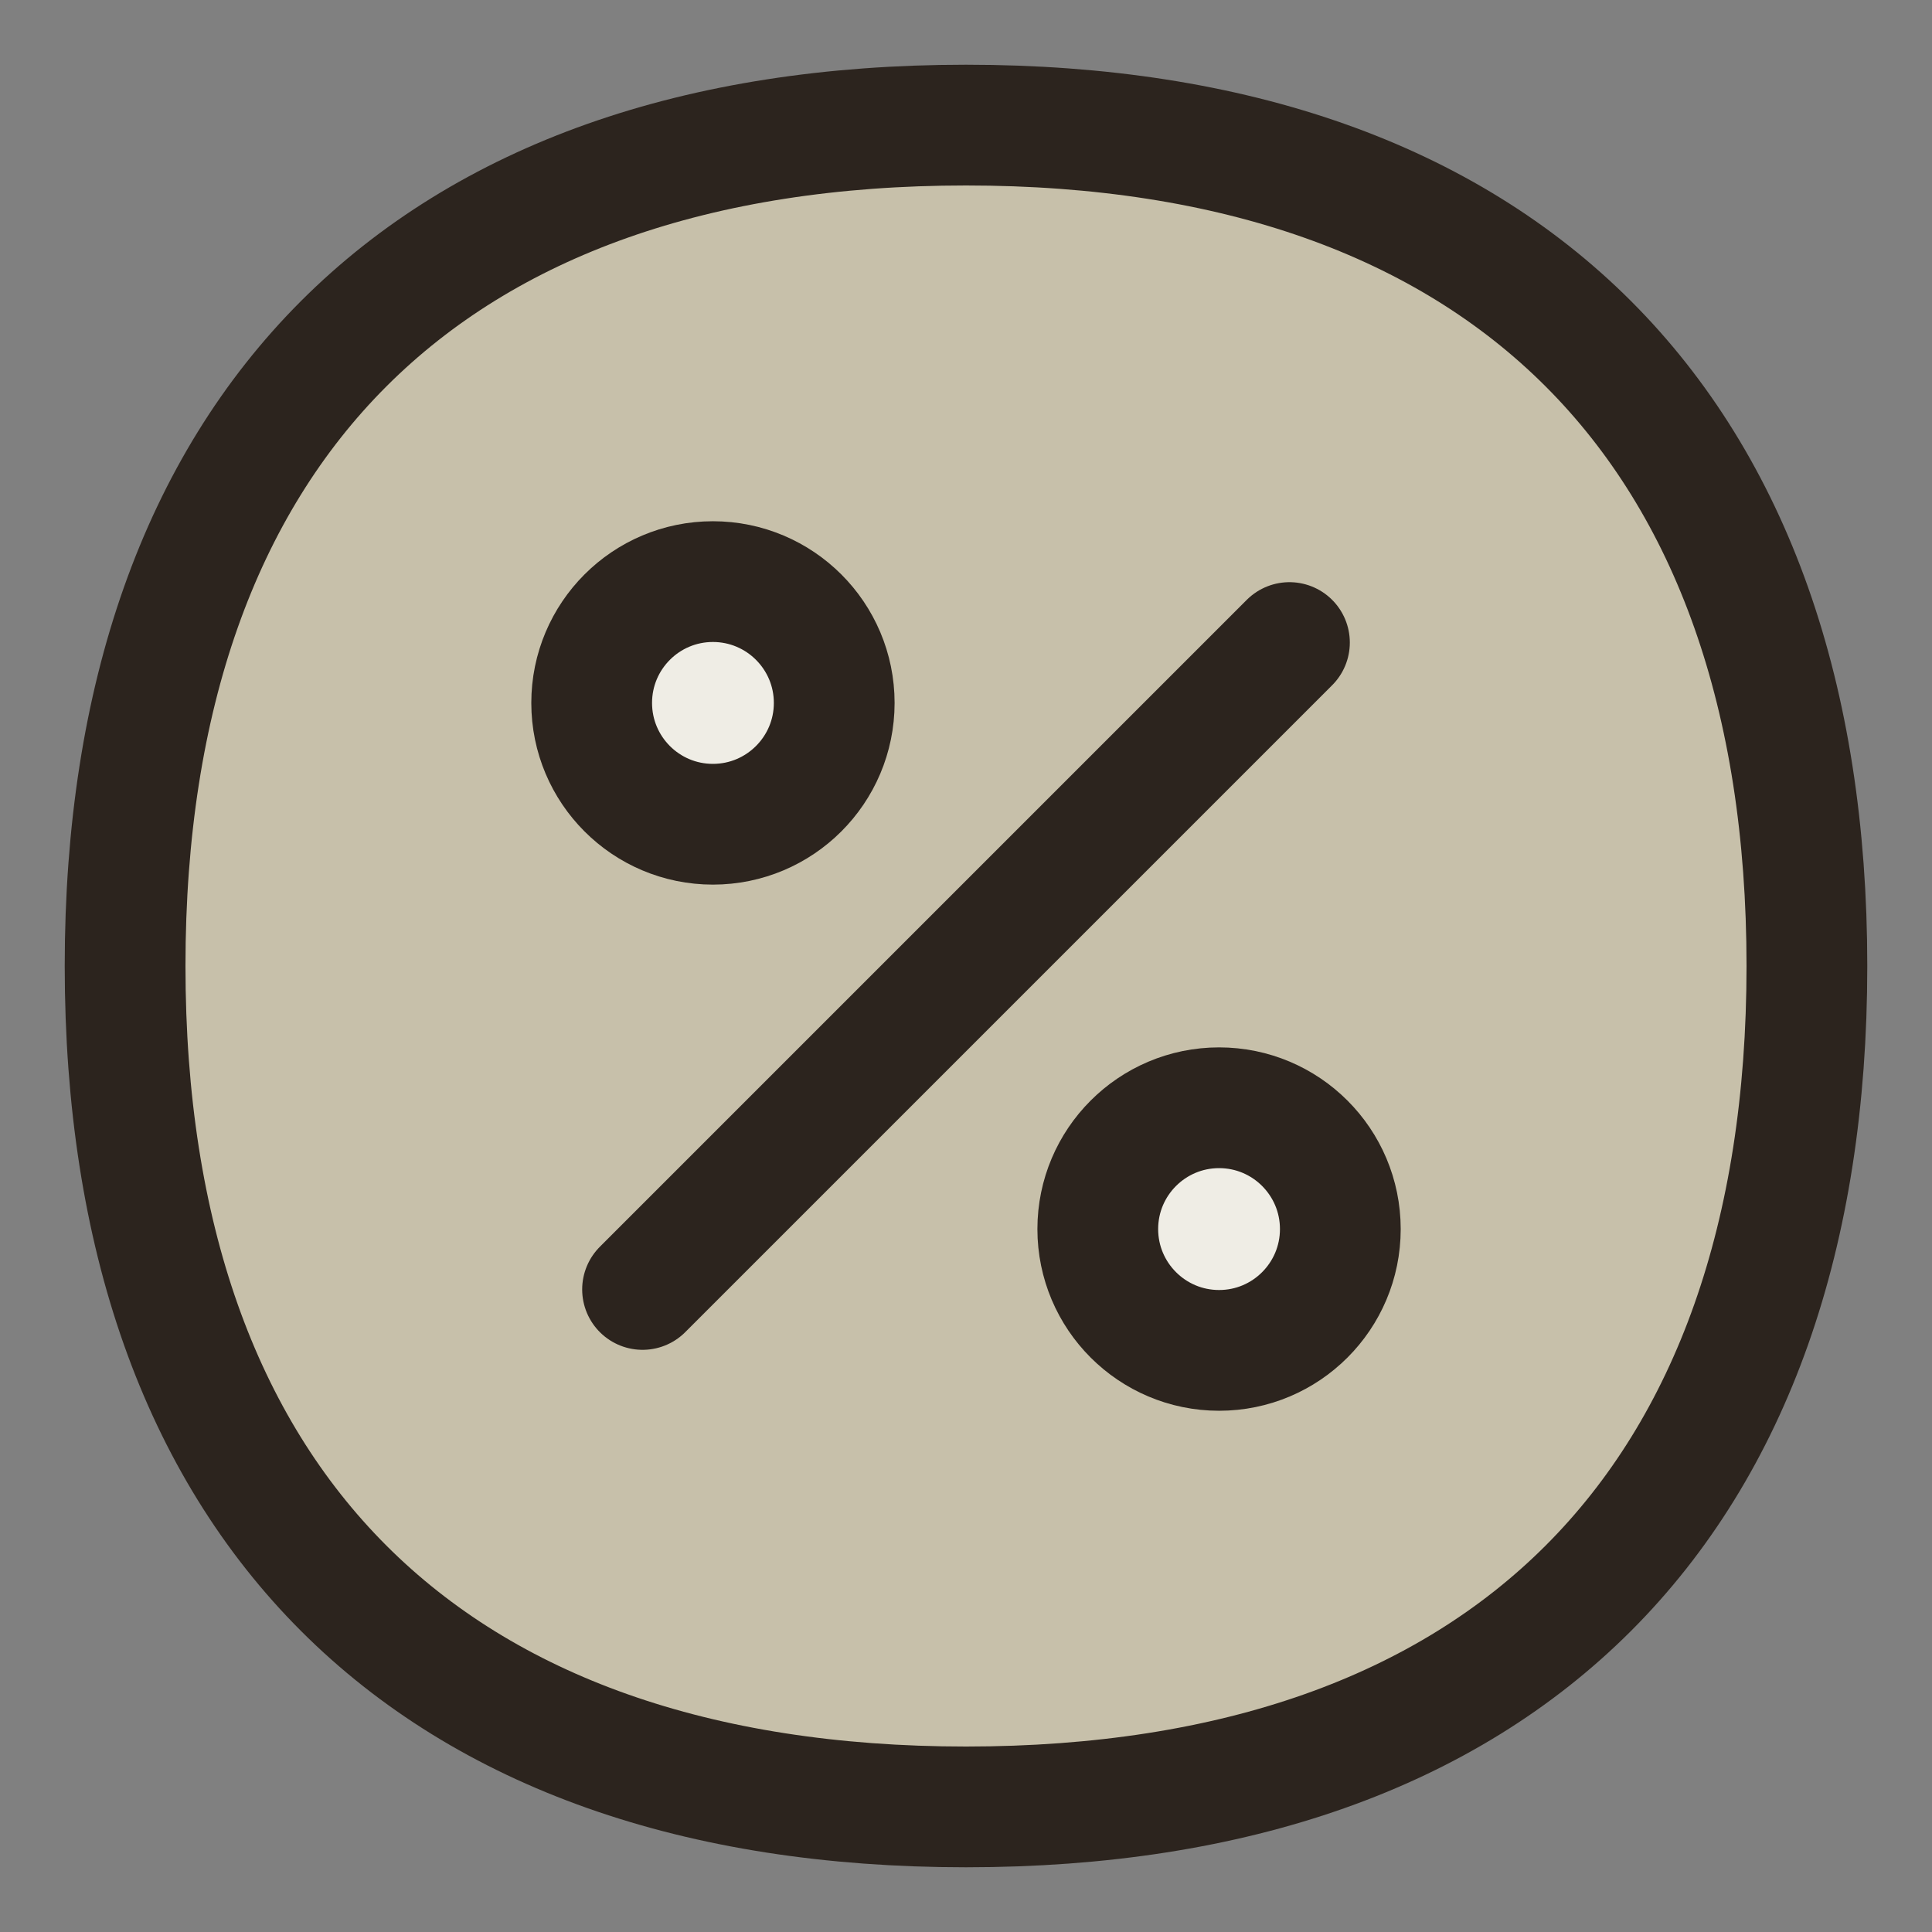
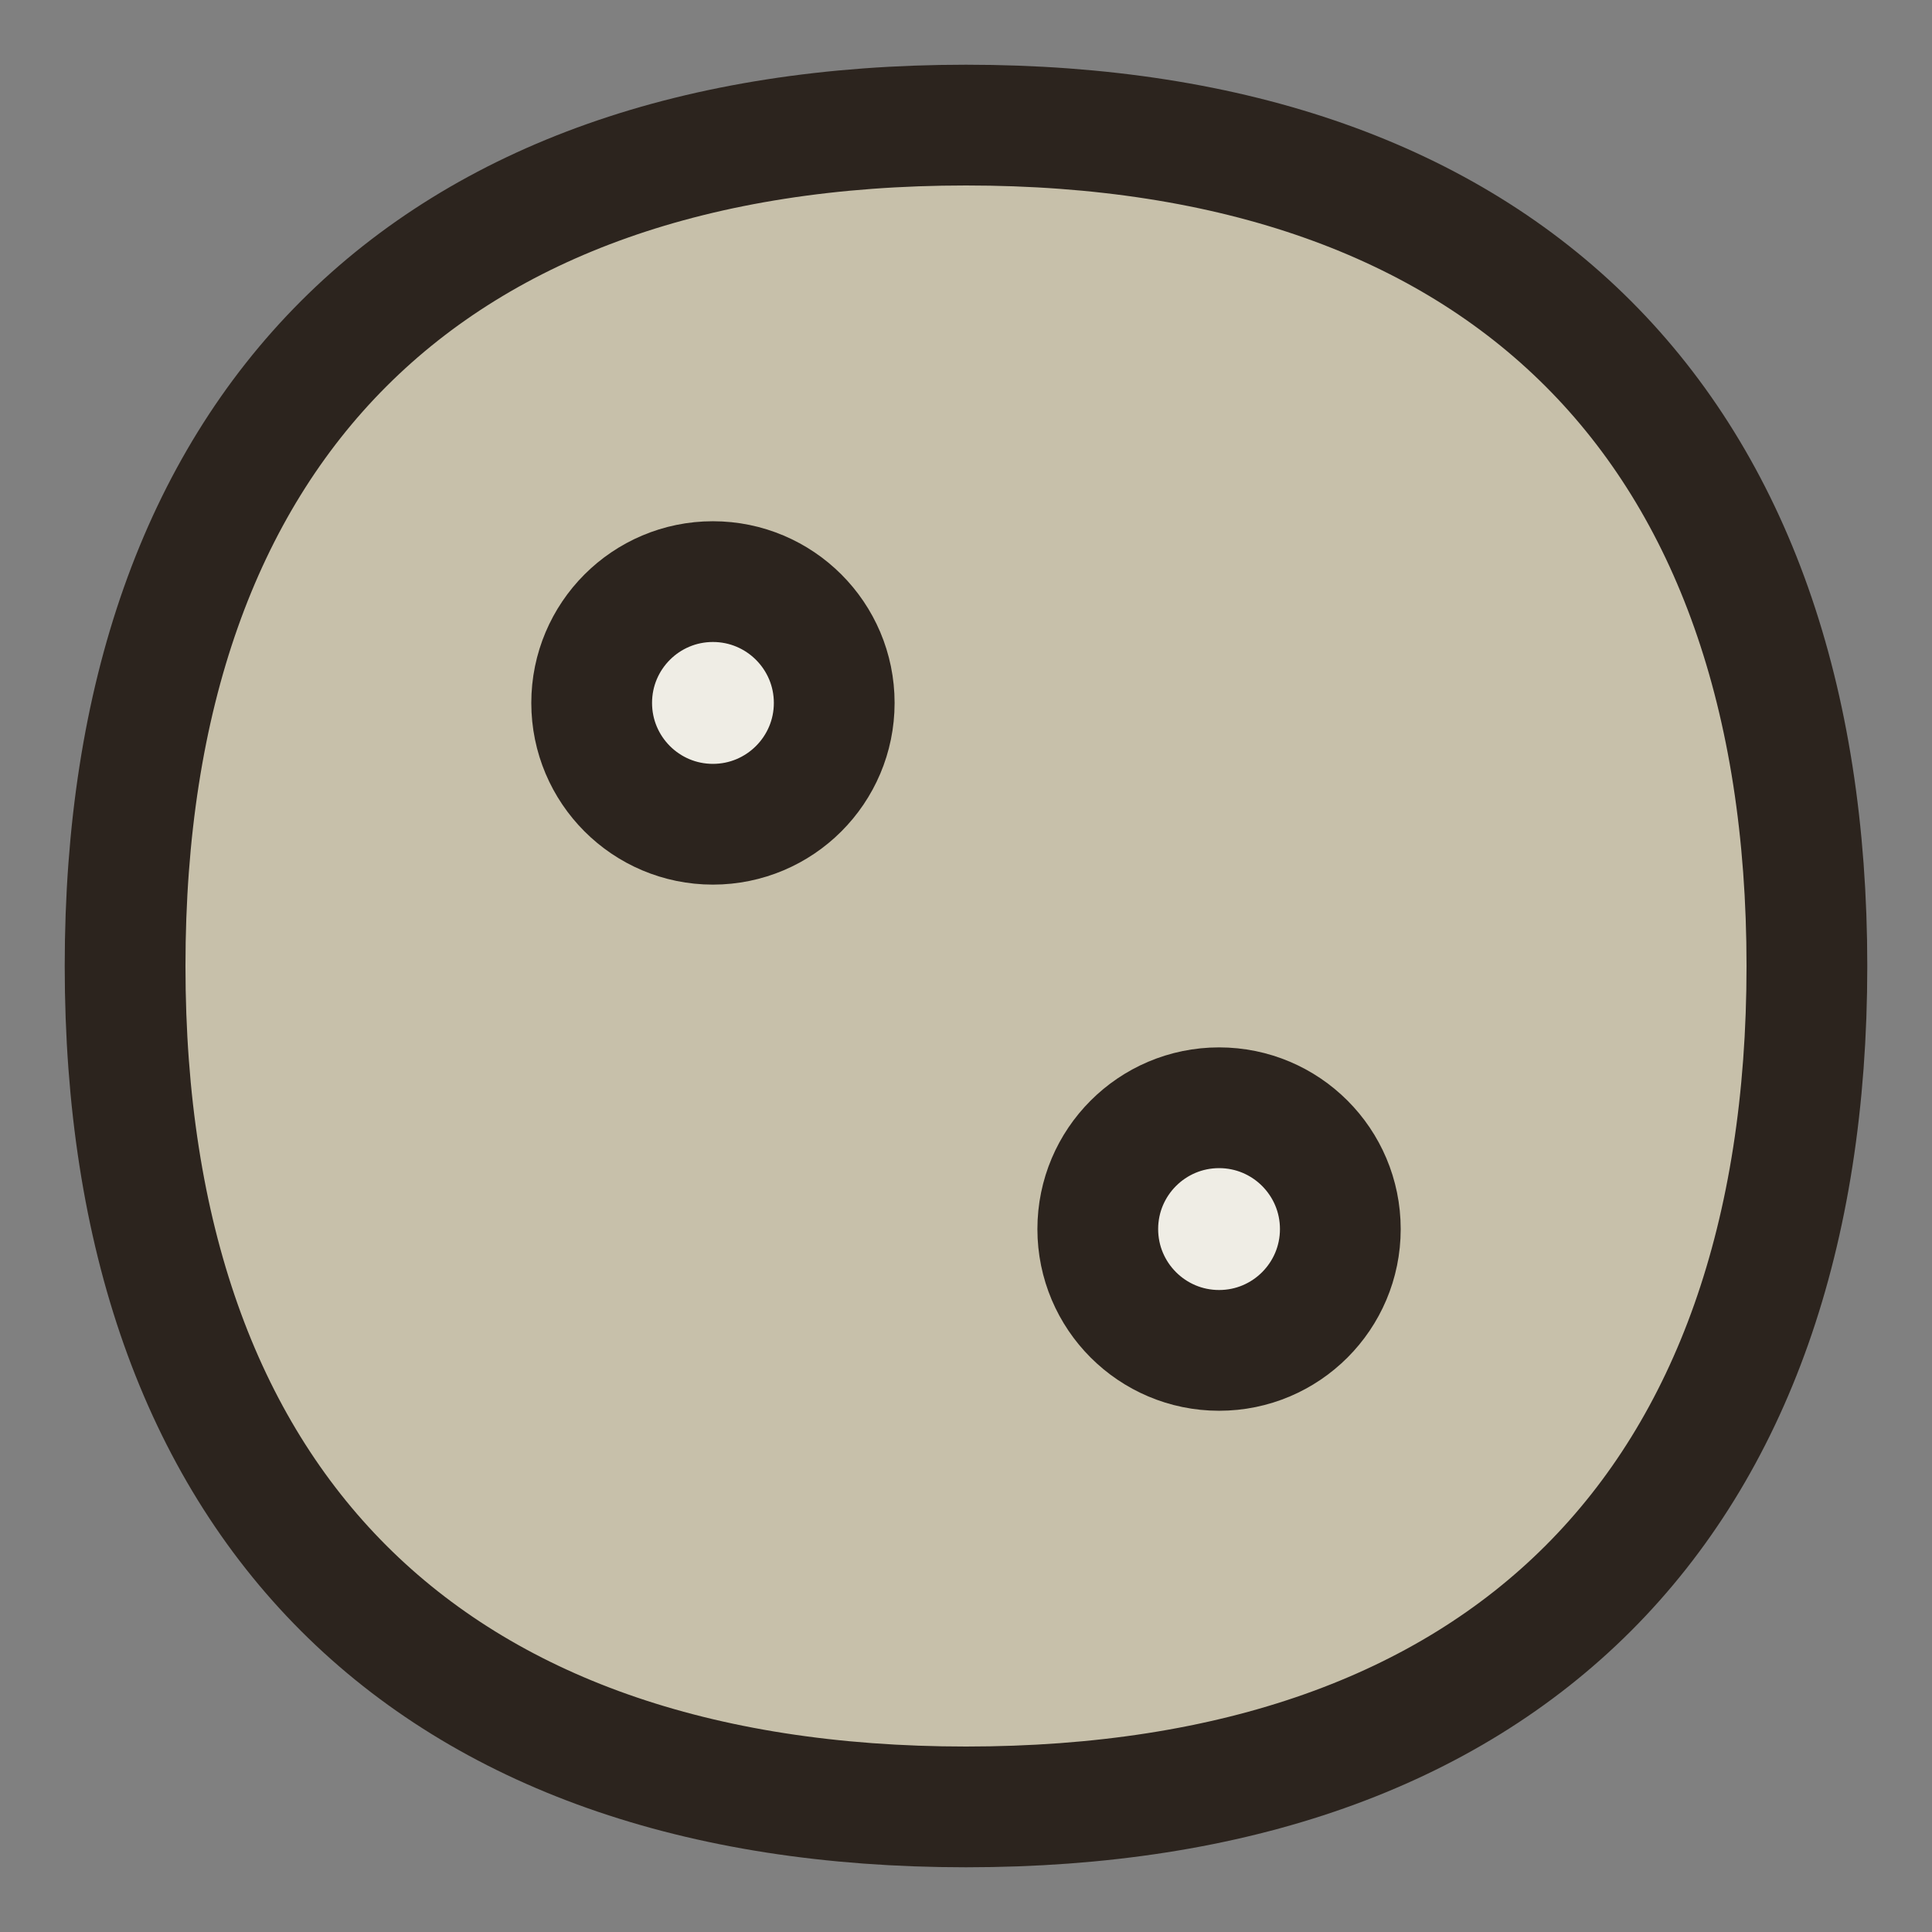
<svg xmlns="http://www.w3.org/2000/svg" width="24" height="24" viewBox="0 0 24 24" fill="none">
  <rect x="0" y="0" width="24" height="24" fill="#808080" stroke="none" />
  <g clip-path="url(#clip0_2221_4849)">
    <path d="M12 22.446C18.686 22.446 22.446 18.686 22.446 12C22.446 5.314 18.686 1.554 12 1.554C5.314 1.554 1.554 5.314 1.554 12C1.554 18.686 5.314 22.446 12 22.446Z" fill="#C7C0AA" />
    <path d="M12 22.446C18.686 22.446 22.446 18.686 22.446 12C22.446 5.314 18.686 1.554 12 1.554C5.314 1.554 1.554 5.314 1.554 12C1.554 18.686 5.314 22.446 12 22.446Z" stroke="#2C241E" stroke-width="1.5" stroke-linecap="round" stroke-linejoin="round" />
-     <path d="M7.982 16.018L16.018 7.982" stroke="#2C241E" stroke-width="1.5" stroke-linecap="round" stroke-linejoin="round" />
    <path d="M15.144 16.775C15.976 16.775 16.65 16.1 16.65 15.268C16.65 14.436 15.976 13.761 15.144 13.761C14.312 13.761 13.637 14.436 13.637 15.268C13.637 16.1 14.312 16.775 15.144 16.775Z" fill="#EFEDE5" />
    <path d="M15.144 16.775C15.976 16.775 16.65 16.1 16.65 15.268C16.65 14.436 15.976 13.761 15.144 13.761C14.312 13.761 13.637 14.436 13.637 15.268C13.637 16.1 14.312 16.775 15.144 16.775Z" stroke="#2C241E" stroke-width="1.5" stroke-linecap="round" stroke-linejoin="round" />
-     <path d="M8.856 10.239C9.688 10.239 10.363 9.564 10.363 8.732C10.363 7.9 9.688 7.225 8.856 7.225C8.024 7.225 7.35 7.9 7.35 8.732C7.35 9.564 8.024 10.239 8.856 10.239Z" fill="#EFEDE5" />
+     <path d="M8.856 10.239C9.688 10.239 10.363 9.564 10.363 8.732C10.363 7.9 9.688 7.225 8.856 7.225C8.024 7.225 7.35 7.9 7.35 8.732Z" fill="#EFEDE5" />
    <path d="M8.856 10.239C9.688 10.239 10.363 9.564 10.363 8.732C10.363 7.9 9.688 7.225 8.856 7.225C8.024 7.225 7.35 7.9 7.35 8.732C7.35 9.564 8.024 10.239 8.856 10.239Z" stroke="#2C241E" stroke-width="1.5" stroke-linecap="round" stroke-linejoin="round" />
  </g>
  <defs>
    <clipPath id="clip0_2221_4849">
      <rect width="24" height="24" fill="white" />
    </clipPath>
  </defs>
</svg>